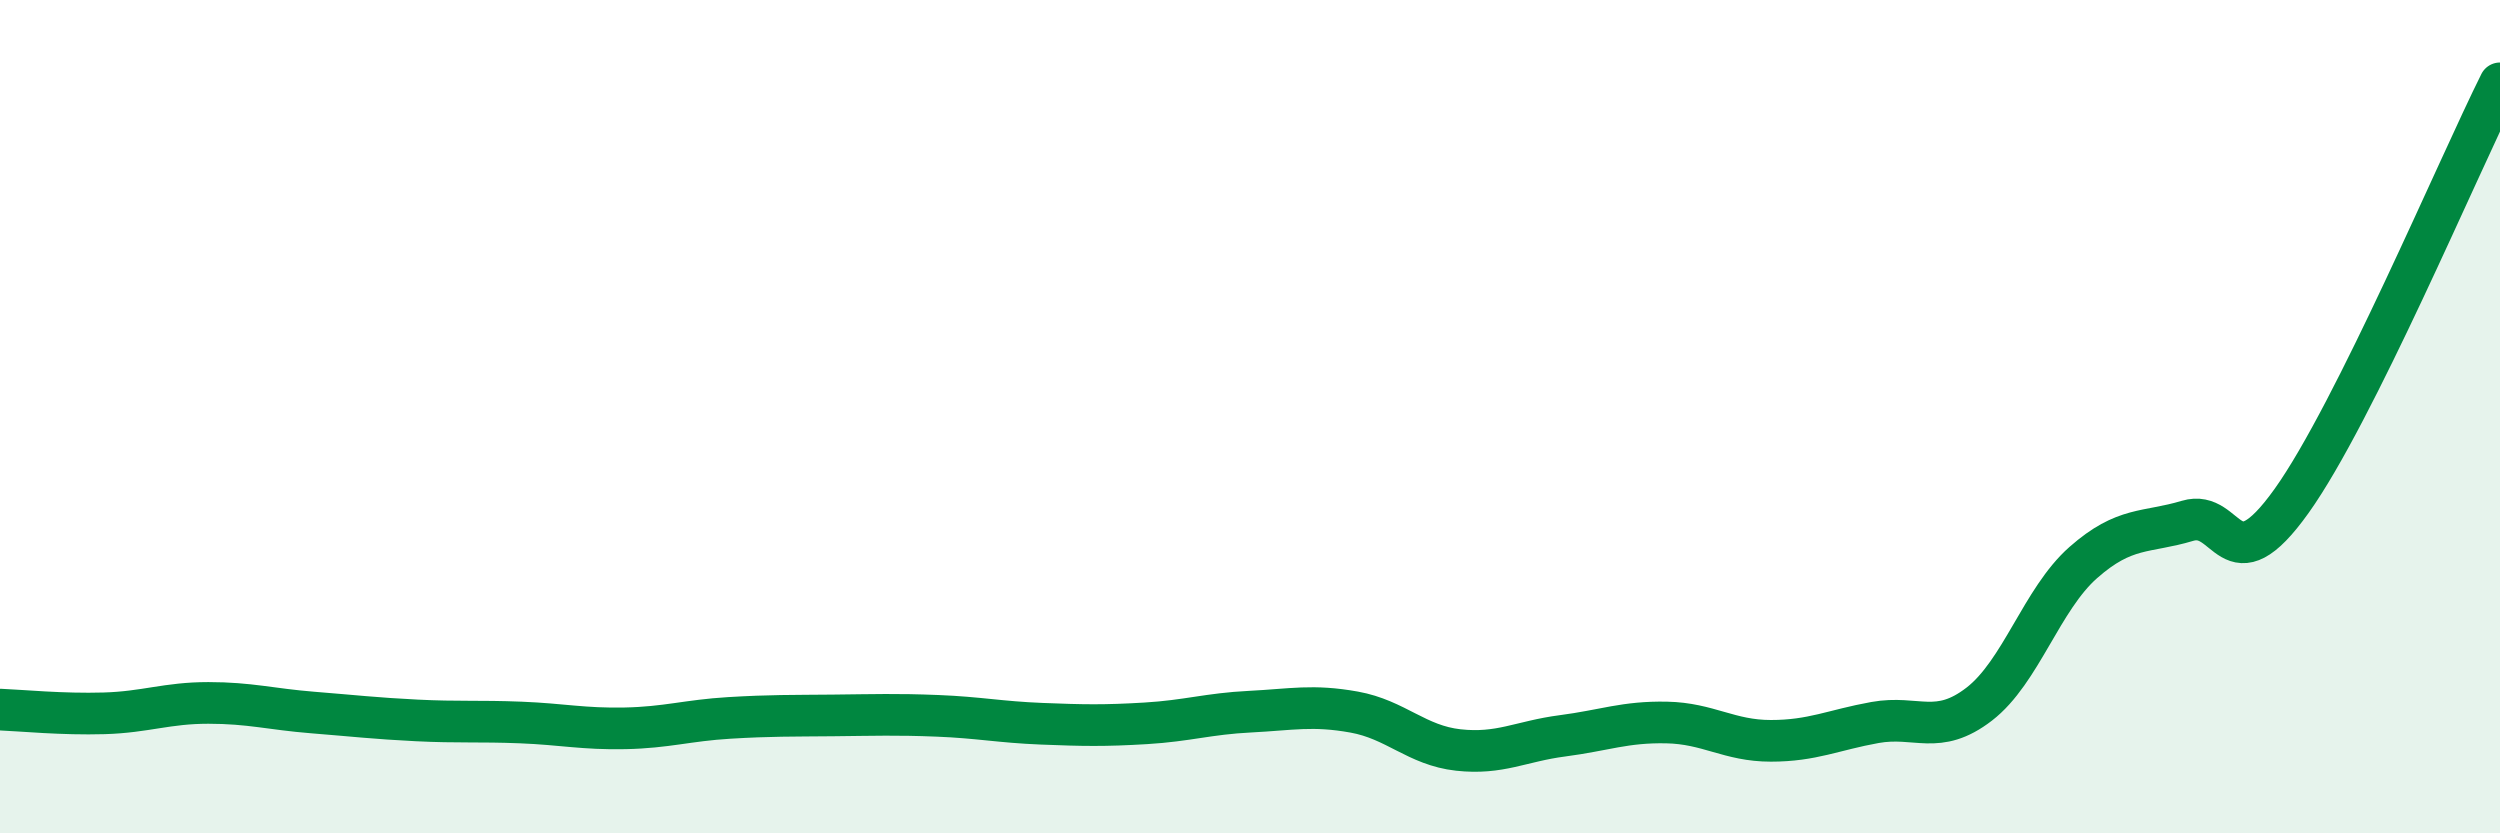
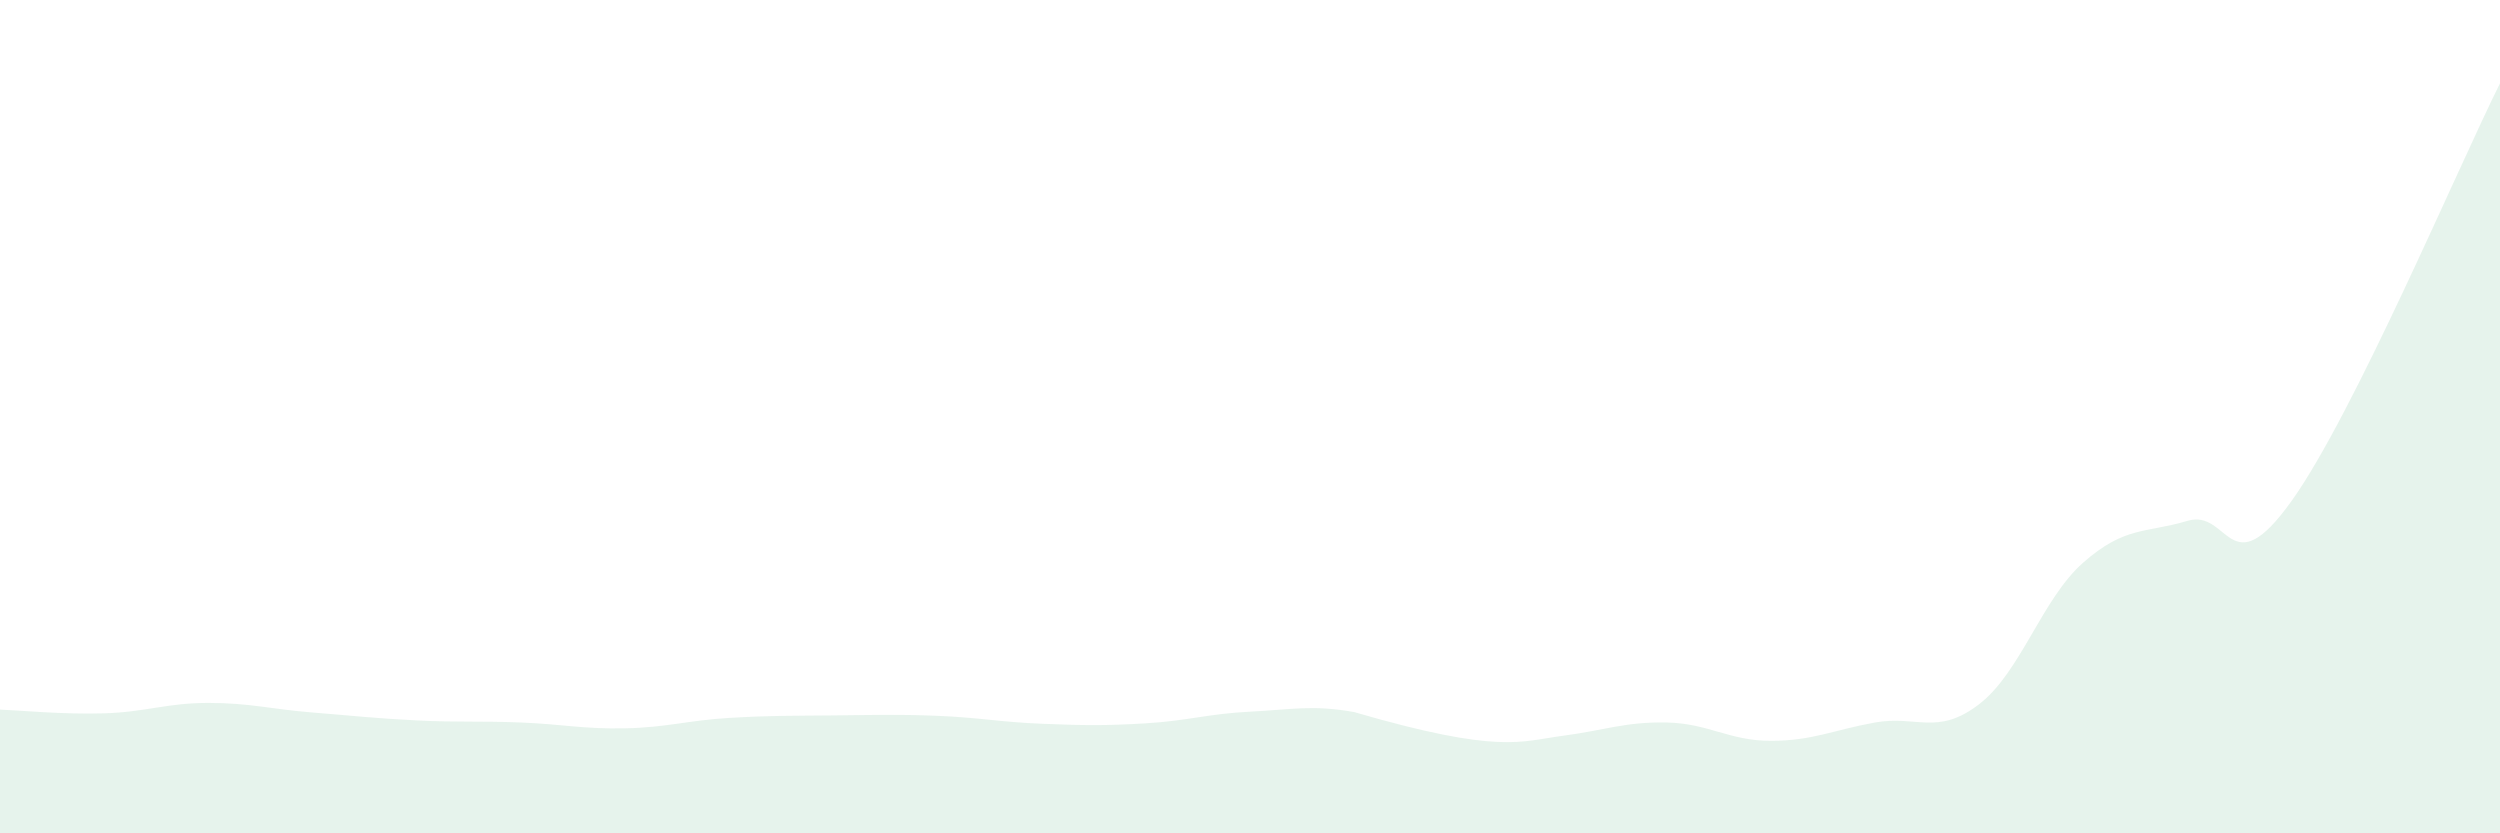
<svg xmlns="http://www.w3.org/2000/svg" width="60" height="20" viewBox="0 0 60 20">
-   <path d="M 0,17.03 C 0.5,17.05 1.5,17.15 2.5,17.12 C 3.5,17.09 4,16.87 5,16.87 C 6,16.87 6.5,17.02 7.5,17.1 C 8.5,17.18 9,17.24 10,17.29 C 11,17.34 11.5,17.3 12.5,17.34 C 13.5,17.38 14,17.5 15,17.48 C 16,17.46 16.5,17.29 17.5,17.23 C 18.5,17.17 19,17.18 20,17.17 C 21,17.16 21.5,17.14 22.5,17.18 C 23.5,17.22 24,17.33 25,17.37 C 26,17.41 26.5,17.42 27.5,17.36 C 28.5,17.3 29,17.13 30,17.08 C 31,17.03 31.5,16.91 32.5,17.09 C 33.5,17.27 34,17.89 35,18 C 36,18.11 36.5,17.79 37.5,17.66 C 38.5,17.53 39,17.32 40,17.34 C 41,17.36 41.5,17.78 42.5,17.78 C 43.5,17.78 44,17.52 45,17.34 C 46,17.16 46.5,17.67 47.5,16.9 C 48.5,16.13 49,14.38 50,13.5 C 51,12.62 51.5,12.8 52.5,12.5 C 53.5,12.2 53.5,14.12 55,12.02 C 56.5,9.92 59,4 60,2L60 20L0 20Z" fill="#008740" opacity="0.1" stroke-linecap="round" stroke-linejoin="round" />
-   <path d="M 0,17.03 C 0.5,17.05 1.5,17.15 2.5,17.12 C 3.5,17.09 4,16.87 5,16.87 C 6,16.87 6.5,17.02 7.5,17.1 C 8.5,17.18 9,17.24 10,17.29 C 11,17.34 11.5,17.3 12.5,17.34 C 13.5,17.38 14,17.5 15,17.48 C 16,17.46 16.5,17.29 17.5,17.23 C 18.5,17.17 19,17.18 20,17.17 C 21,17.16 21.5,17.14 22.5,17.18 C 23.5,17.22 24,17.33 25,17.37 C 26,17.41 26.5,17.42 27.5,17.36 C 28.5,17.3 29,17.13 30,17.08 C 31,17.03 31.5,16.91 32.5,17.09 C 33.5,17.27 34,17.89 35,18 C 36,18.11 36.5,17.79 37.5,17.66 C 38.5,17.53 39,17.32 40,17.34 C 41,17.36 41.5,17.78 42.5,17.78 C 43.5,17.78 44,17.52 45,17.34 C 46,17.16 46.5,17.67 47.5,16.9 C 48.5,16.13 49,14.38 50,13.5 C 51,12.62 51.5,12.8 52.5,12.5 C 53.5,12.2 53.5,14.12 55,12.02 C 56.5,9.92 59,4 60,2" stroke="#008740" stroke-width="1" fill="none" stroke-linecap="round" stroke-linejoin="round" />
+   <path d="M 0,17.03 C 0.5,17.05 1.5,17.15 2.5,17.12 C 3.5,17.09 4,16.87 5,16.87 C 6,16.87 6.5,17.02 7.5,17.1 C 8.5,17.18 9,17.24 10,17.29 C 11,17.34 11.5,17.3 12.5,17.34 C 13.5,17.38 14,17.5 15,17.48 C 16,17.46 16.5,17.29 17.5,17.23 C 18.5,17.17 19,17.18 20,17.17 C 21,17.16 21.5,17.14 22.5,17.18 C 23.5,17.22 24,17.33 25,17.37 C 26,17.41 26.5,17.42 27.5,17.36 C 28.5,17.3 29,17.13 30,17.08 C 31,17.03 31.5,16.91 32.5,17.09 C 36,18.11 36.5,17.79 37.5,17.66 C 38.5,17.53 39,17.32 40,17.34 C 41,17.36 41.5,17.78 42.5,17.78 C 43.5,17.78 44,17.52 45,17.34 C 46,17.16 46.5,17.67 47.5,16.9 C 48.5,16.13 49,14.38 50,13.5 C 51,12.62 51.5,12.8 52.5,12.5 C 53.5,12.2 53.5,14.12 55,12.02 C 56.5,9.92 59,4 60,2L60 20L0 20Z" fill="#008740" opacity="0.1" stroke-linecap="round" stroke-linejoin="round" />
</svg>